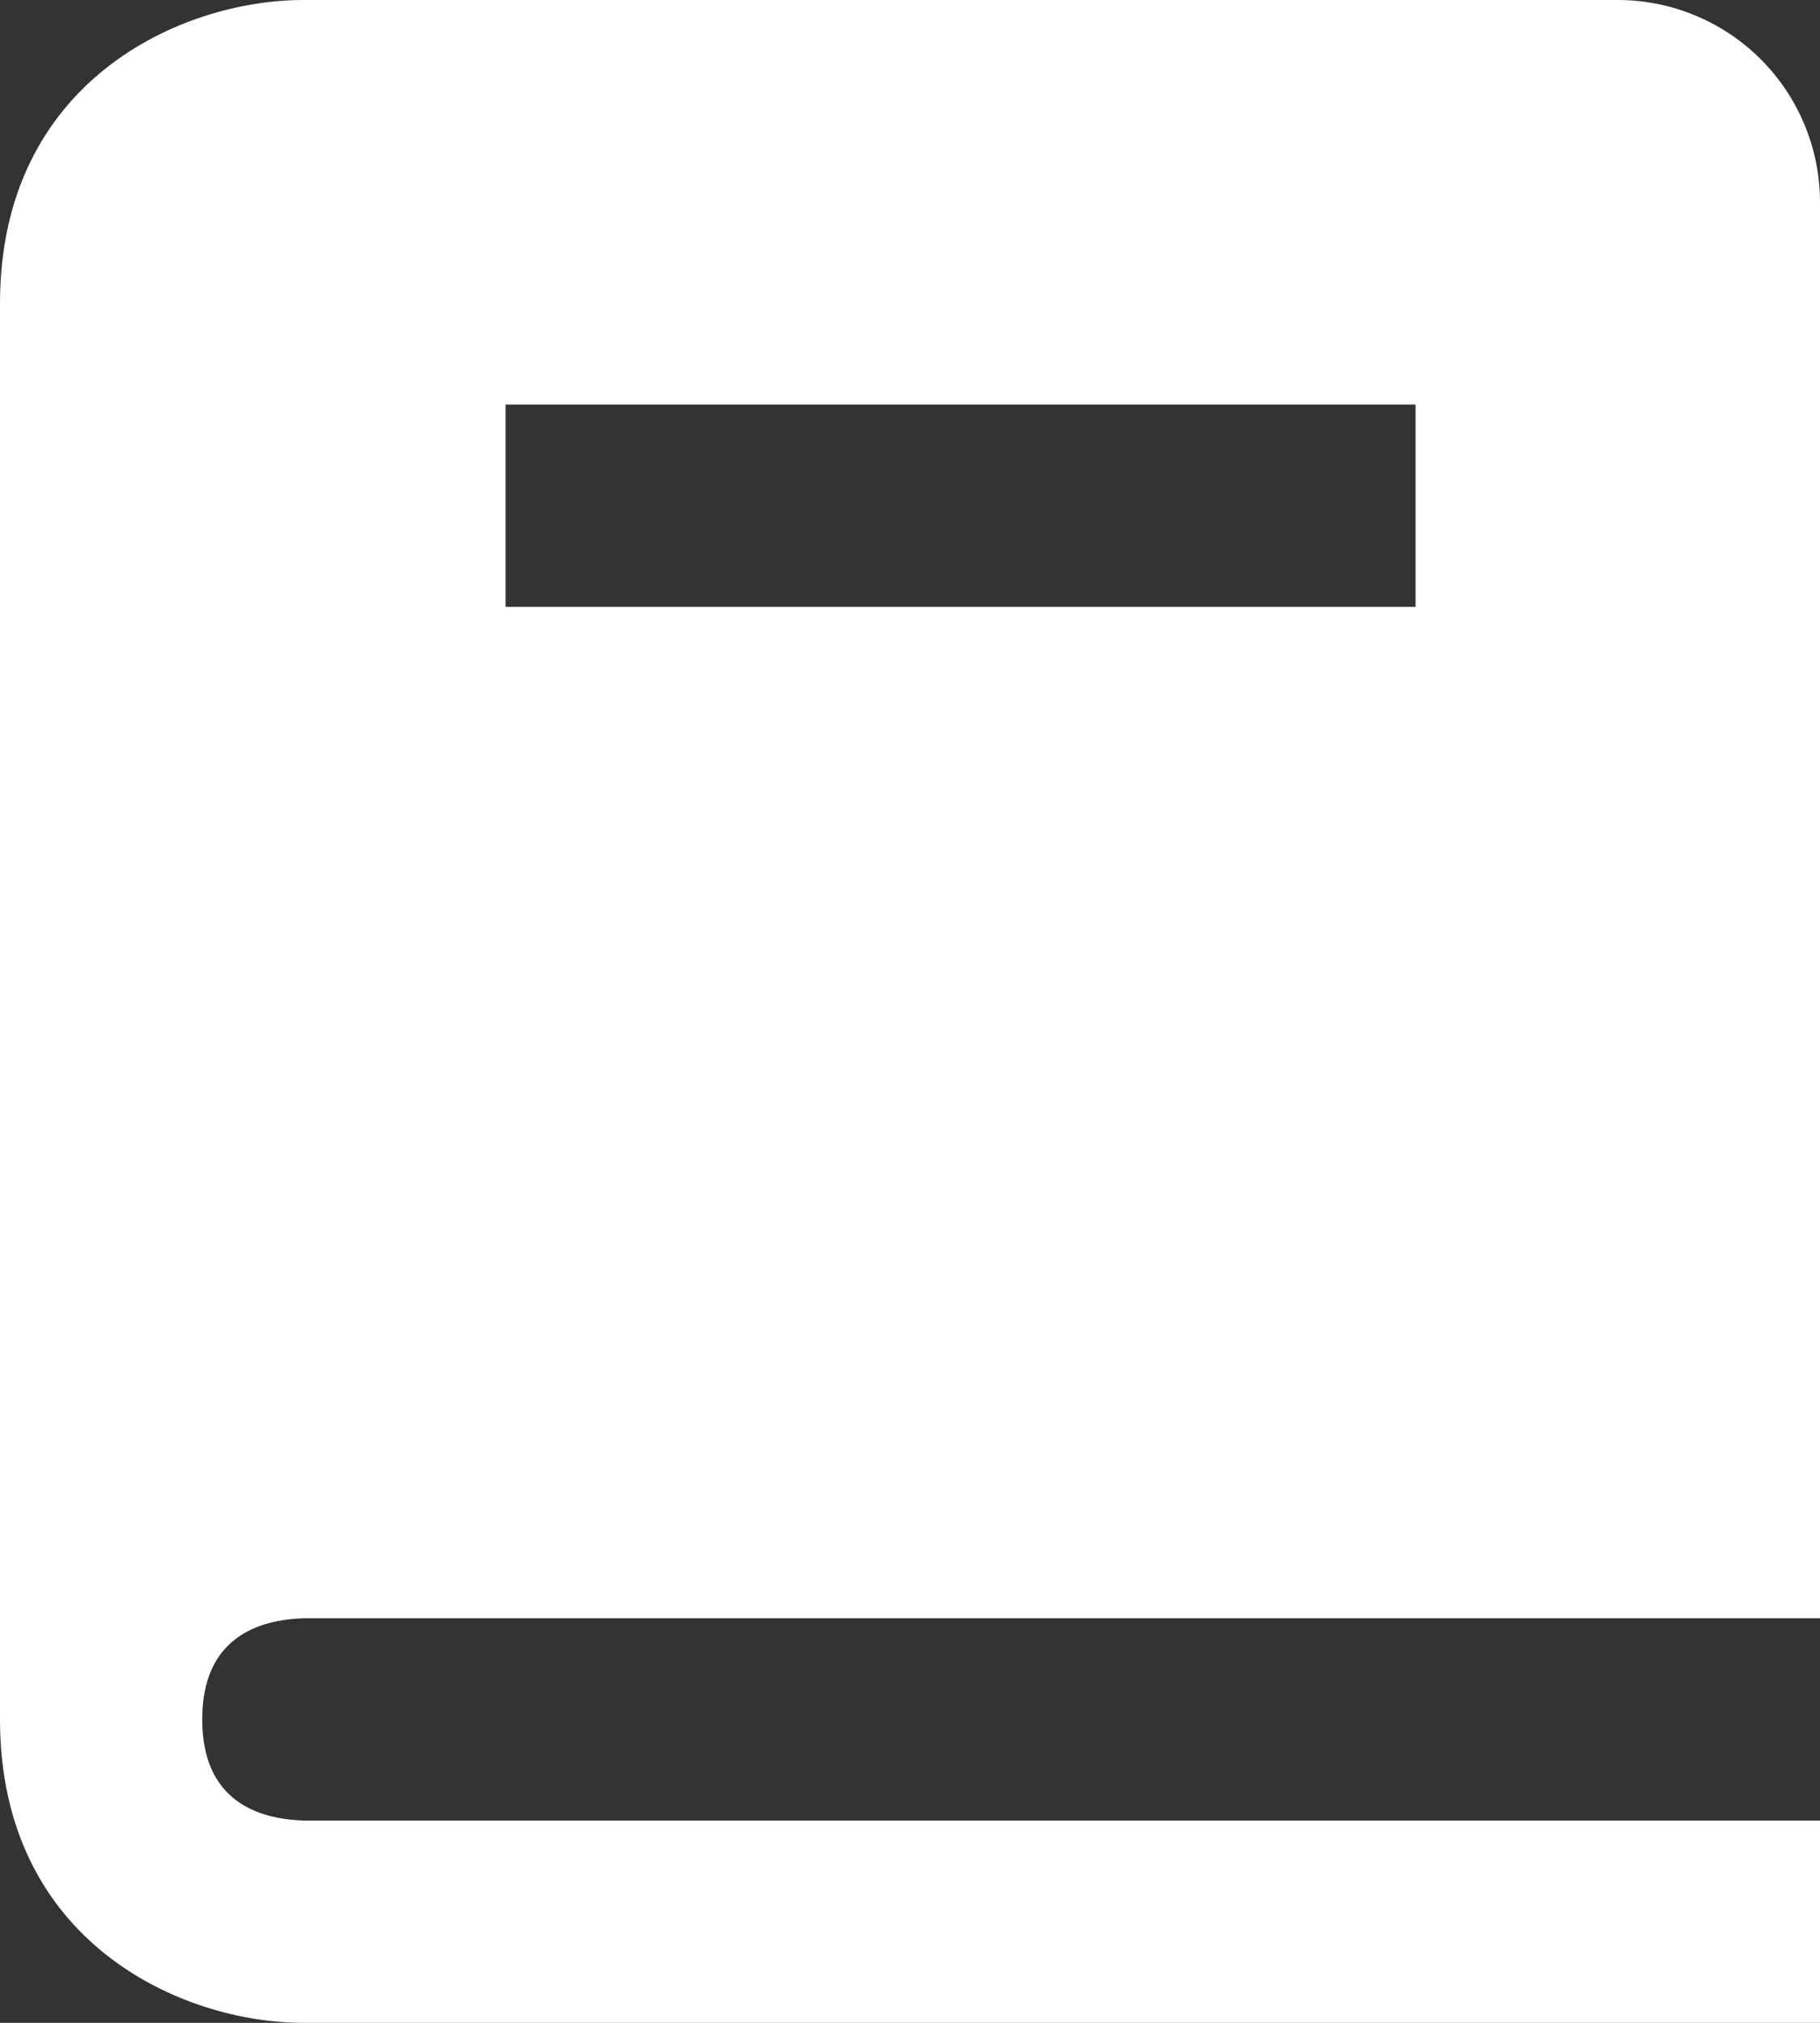
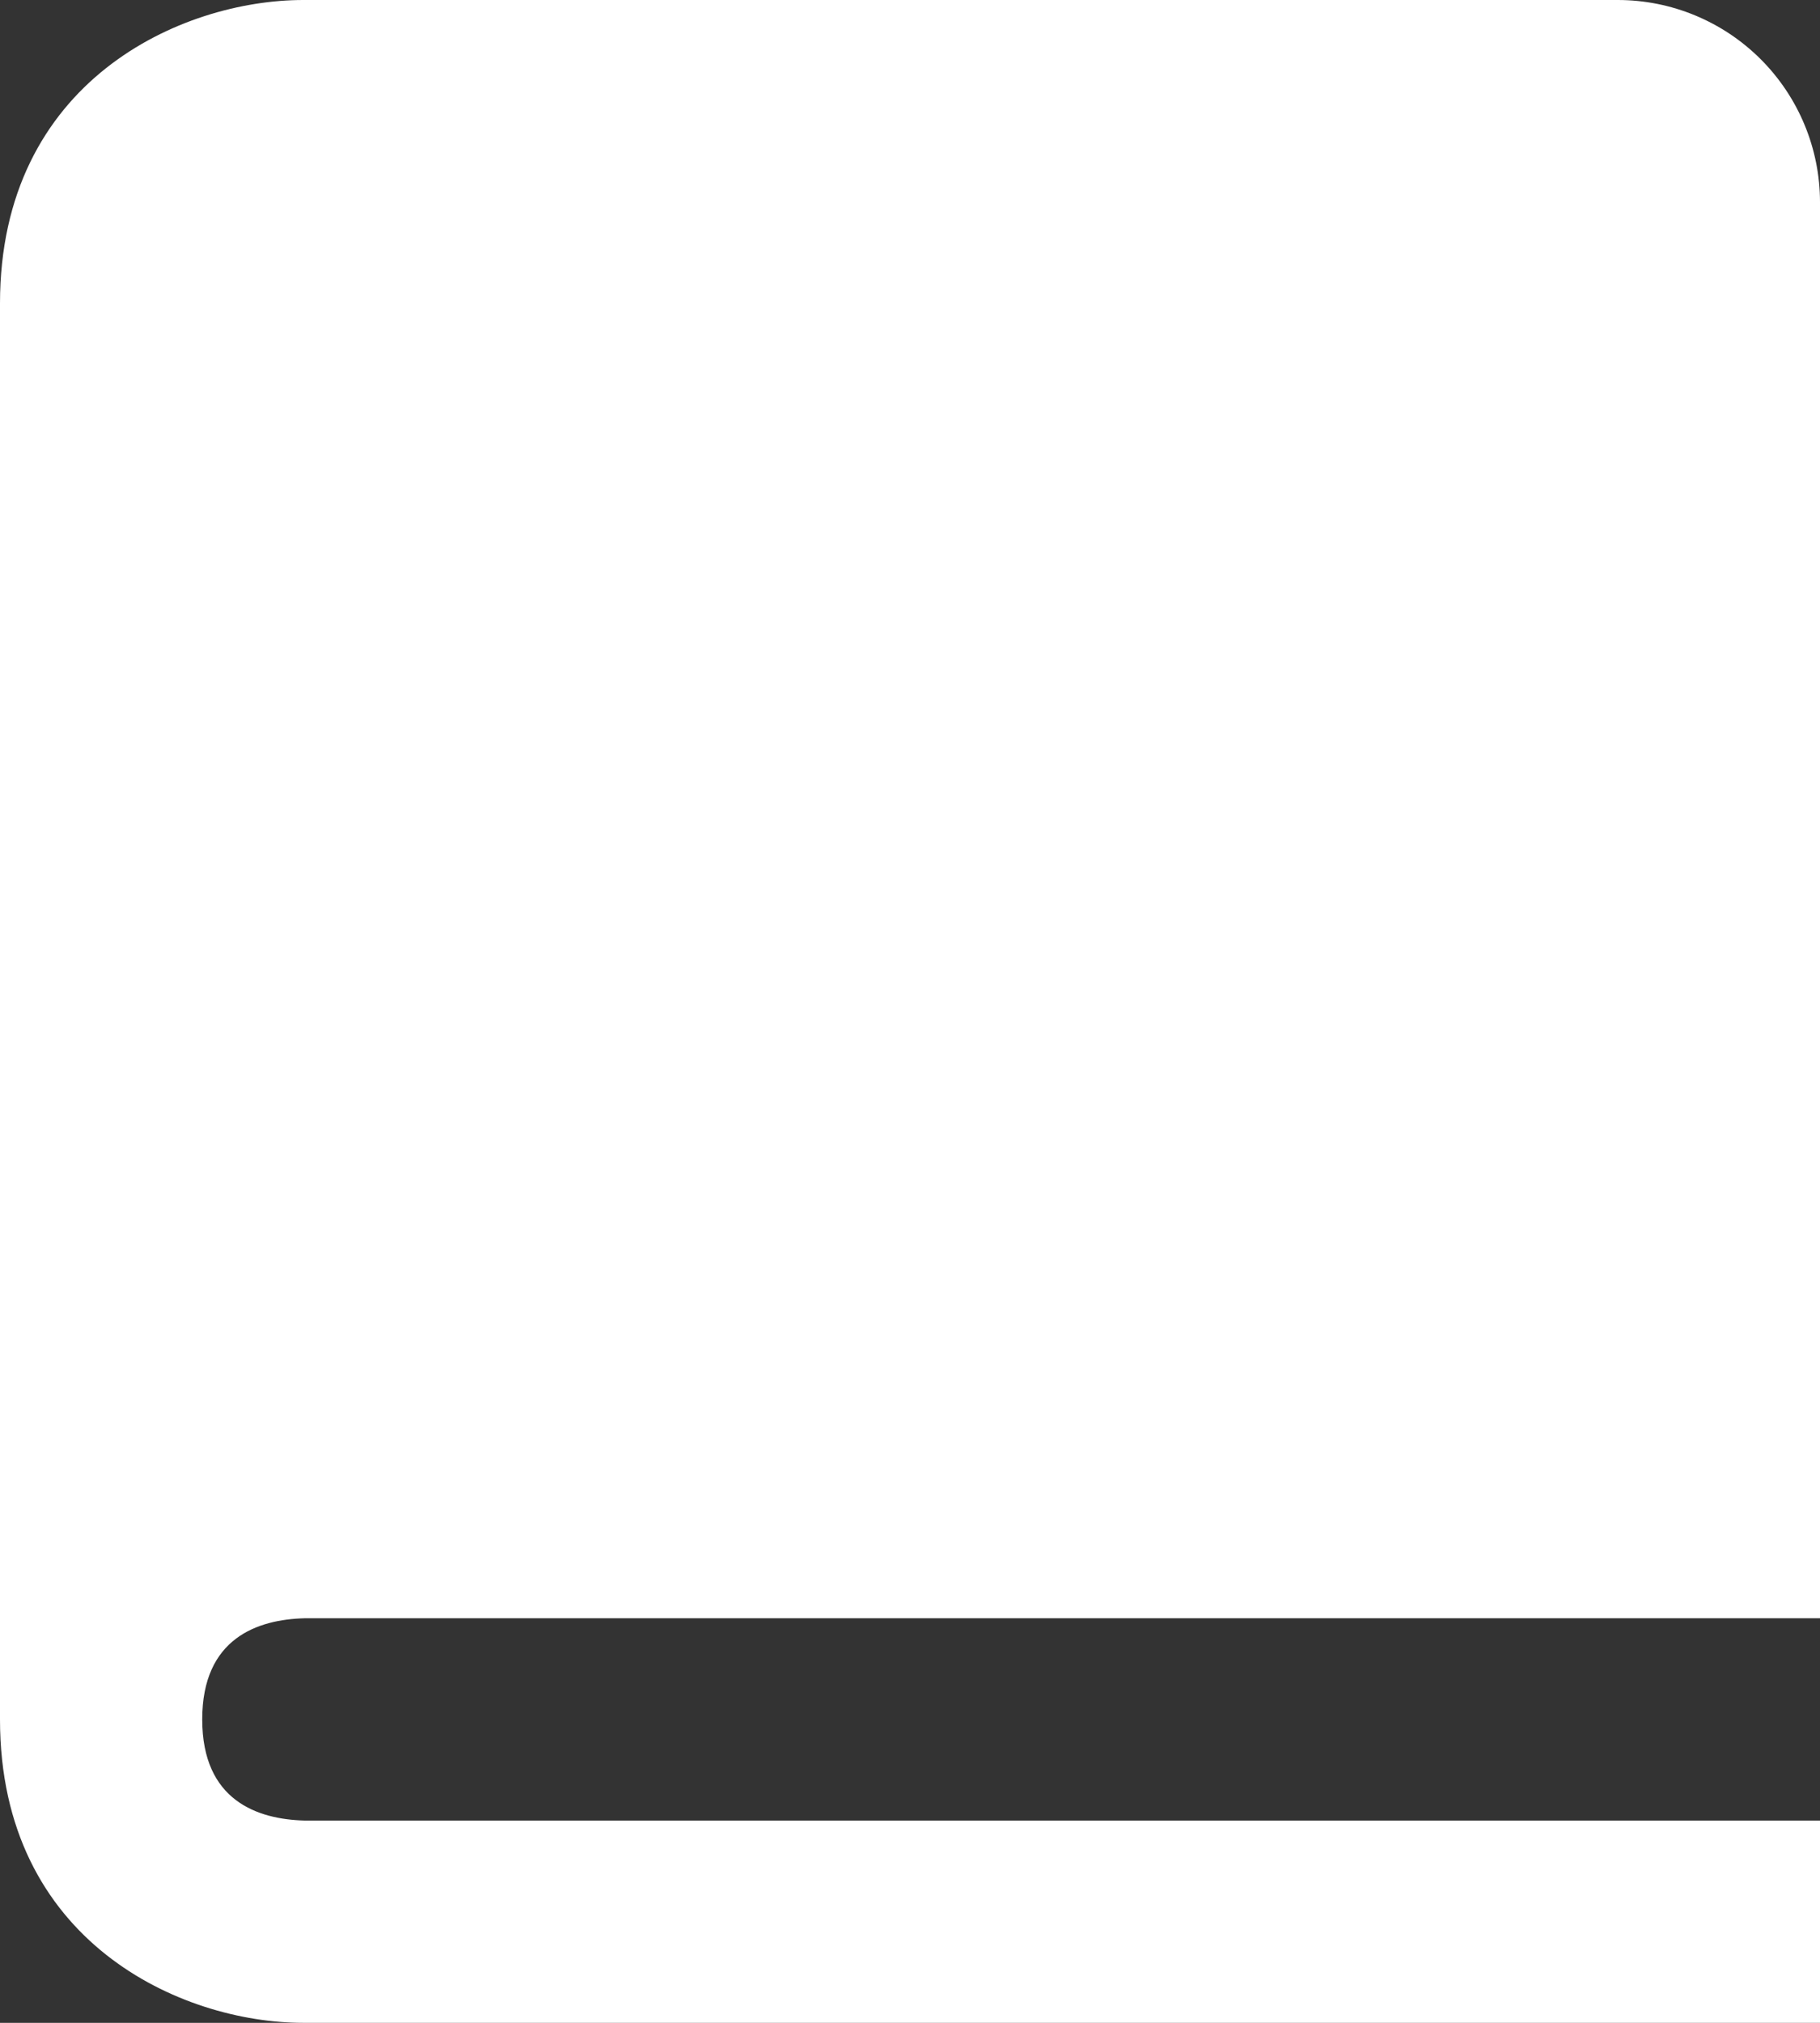
<svg xmlns="http://www.w3.org/2000/svg" width="18" height="20" viewBox="0 0 18 20" fill="none">
  <rect x="0" y="0" width="18" height="20" fill="#333333" stroke="none" />
-   <path d="M3.012 16H18V2C18 1.47 17.789 0.961 17.414 0.586C17.039 0.211 16.53 0 16 0H3C1.794 0 0 0.799 0 3V17C0 19.201 1.794 20 3 20H18V18H3.012C2.55 17.988 2 17.805 2 17C2 16.195 2.55 16.012 3.012 16ZM5 4H14V6H5V4Z" fill="#fff" />
+   <path d="M3.012 16H18V2C18 1.47 17.789 0.961 17.414 0.586C17.039 0.211 16.53 0 16 0H3C1.794 0 0 0.799 0 3V17C0 19.201 1.794 20 3 20H18V18H3.012C2.55 17.988 2 17.805 2 17C2 16.195 2.55 16.012 3.012 16ZM5 4H14H5V4Z" fill="#fff" />
</svg>